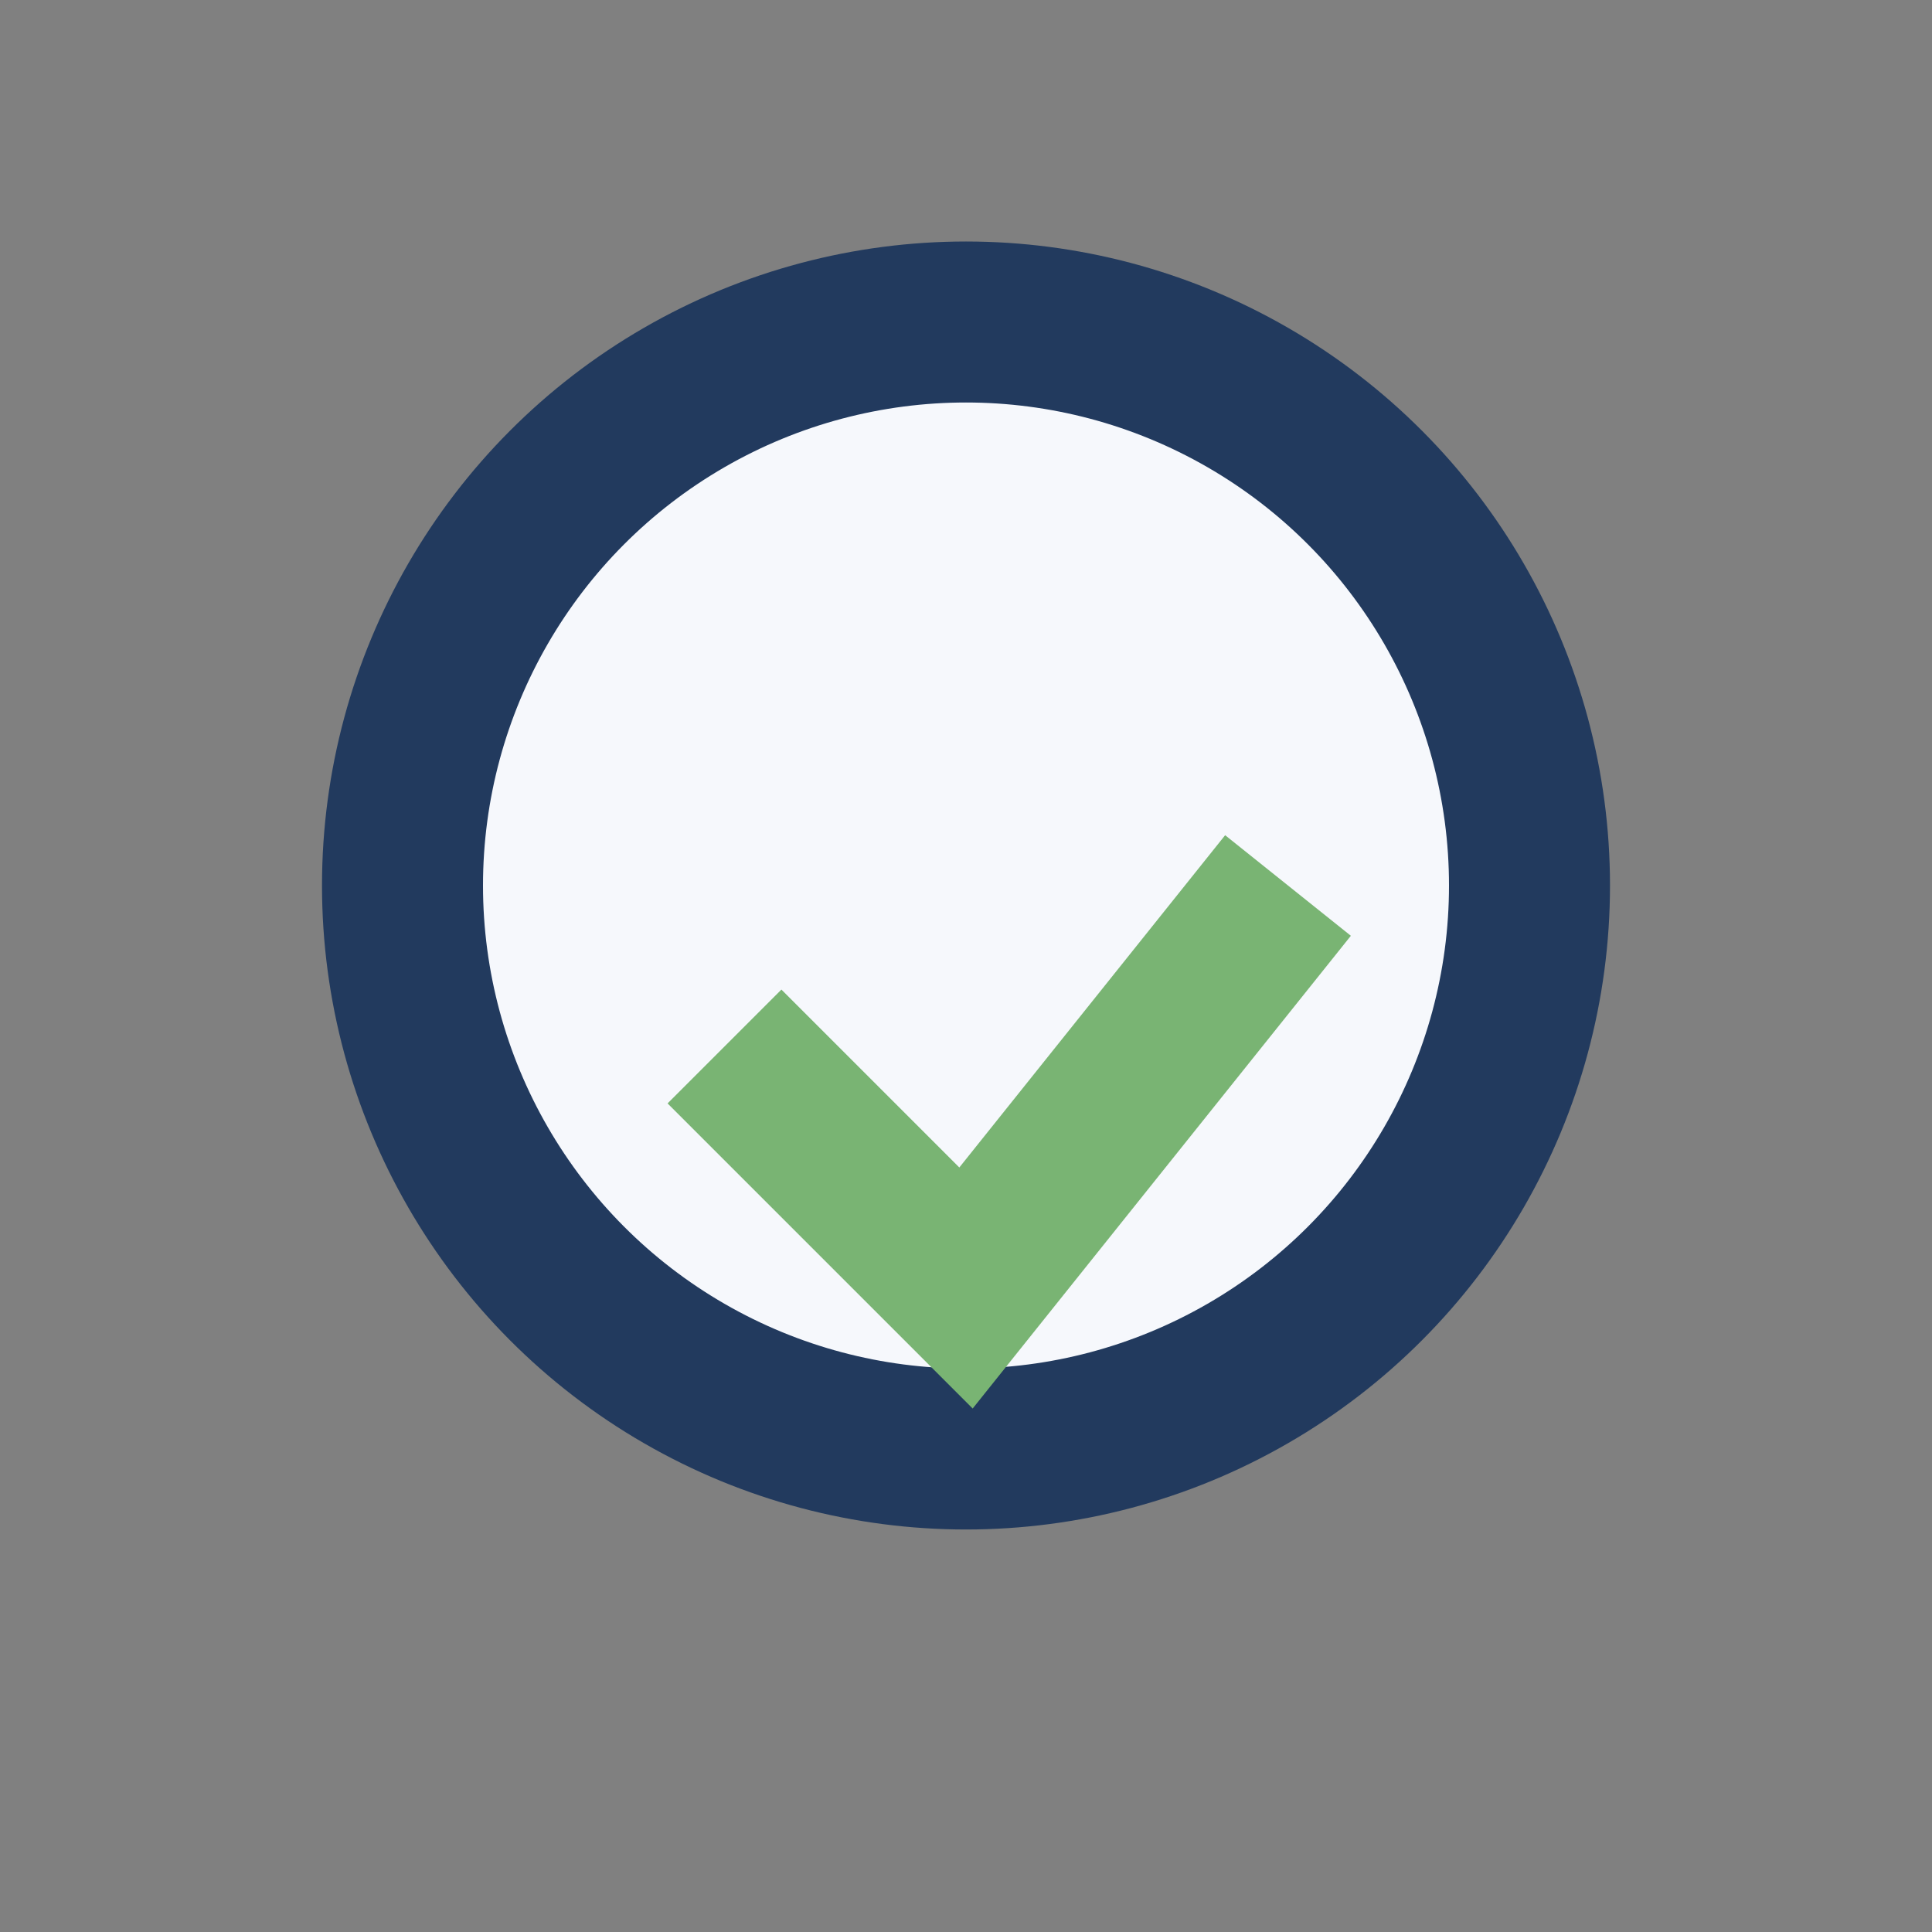
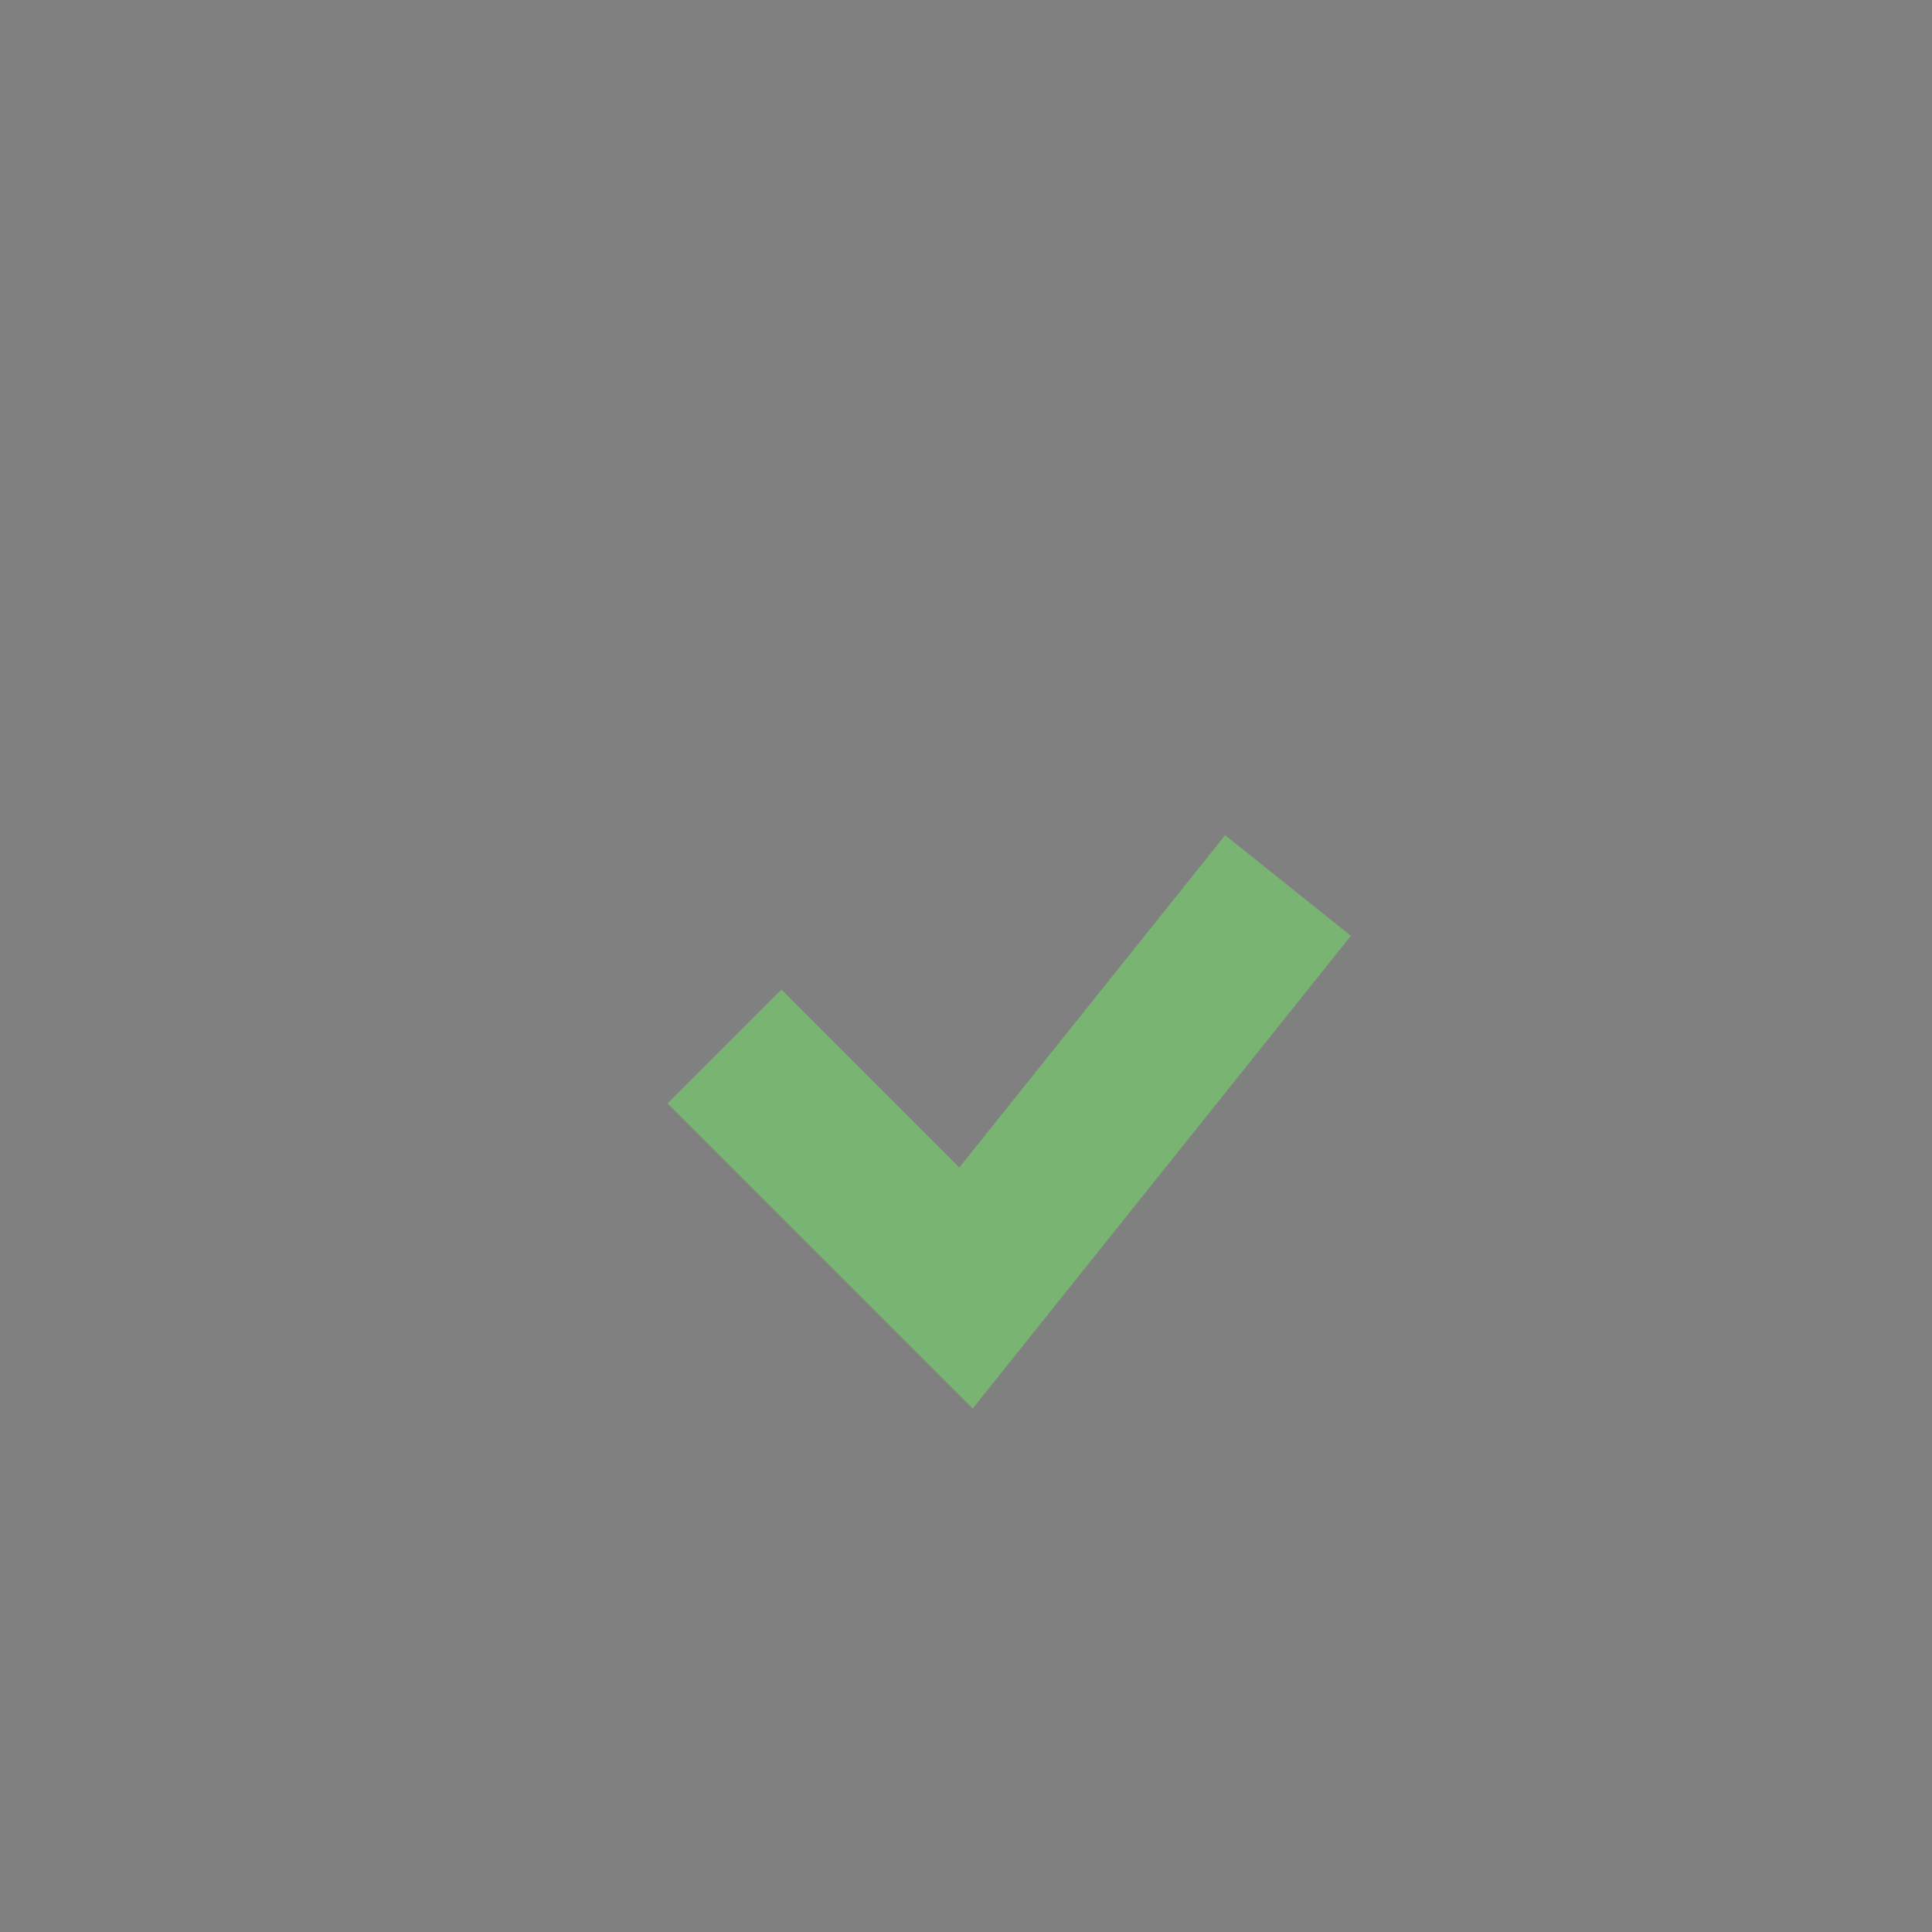
<svg xmlns="http://www.w3.org/2000/svg" width="24" height="24" viewBox="0 0 24 24">
  <rect x="0" y="0" width="24" height="24" fill="#808080" stroke="none" />
-   <circle cx="12" cy="11" r="7" fill="#F6F8FC" stroke="#223A5E" stroke-width="2" />
  <polyline points="9 13 12 16 16 11" fill="none" stroke="#79B473" stroke-width="2" />
</svg>